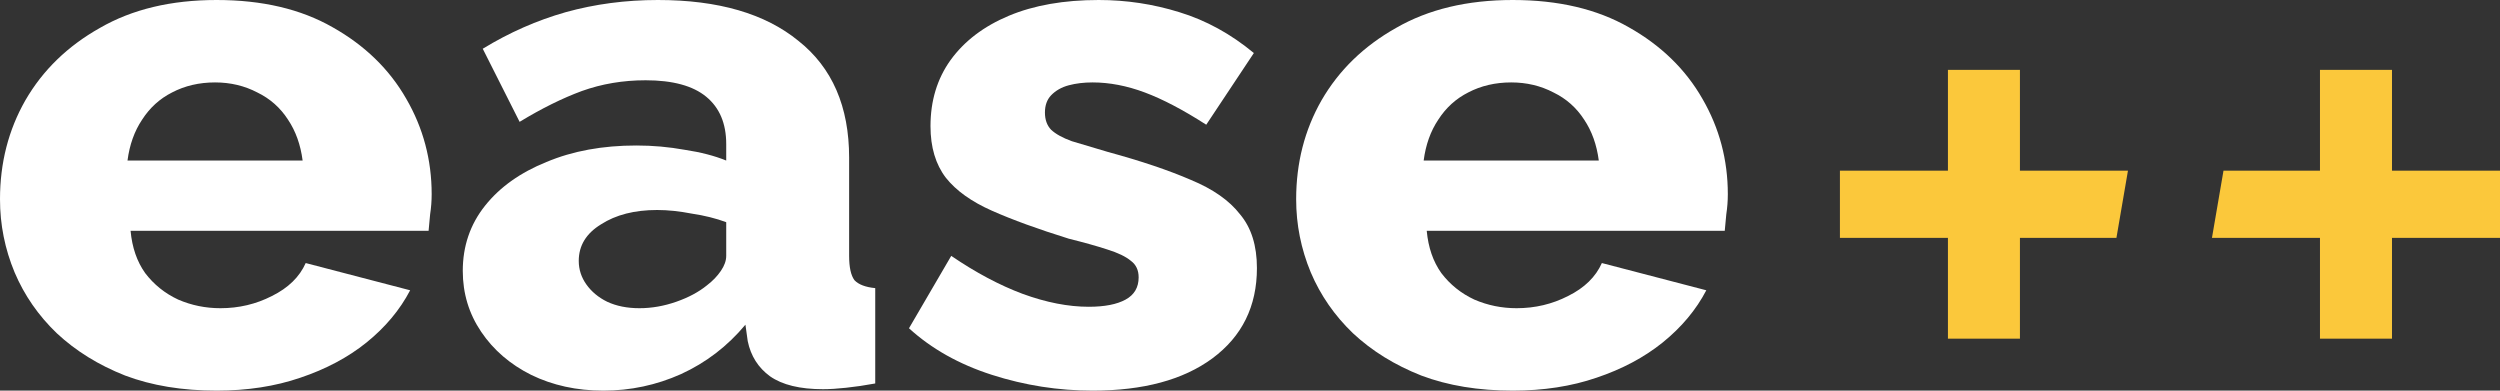
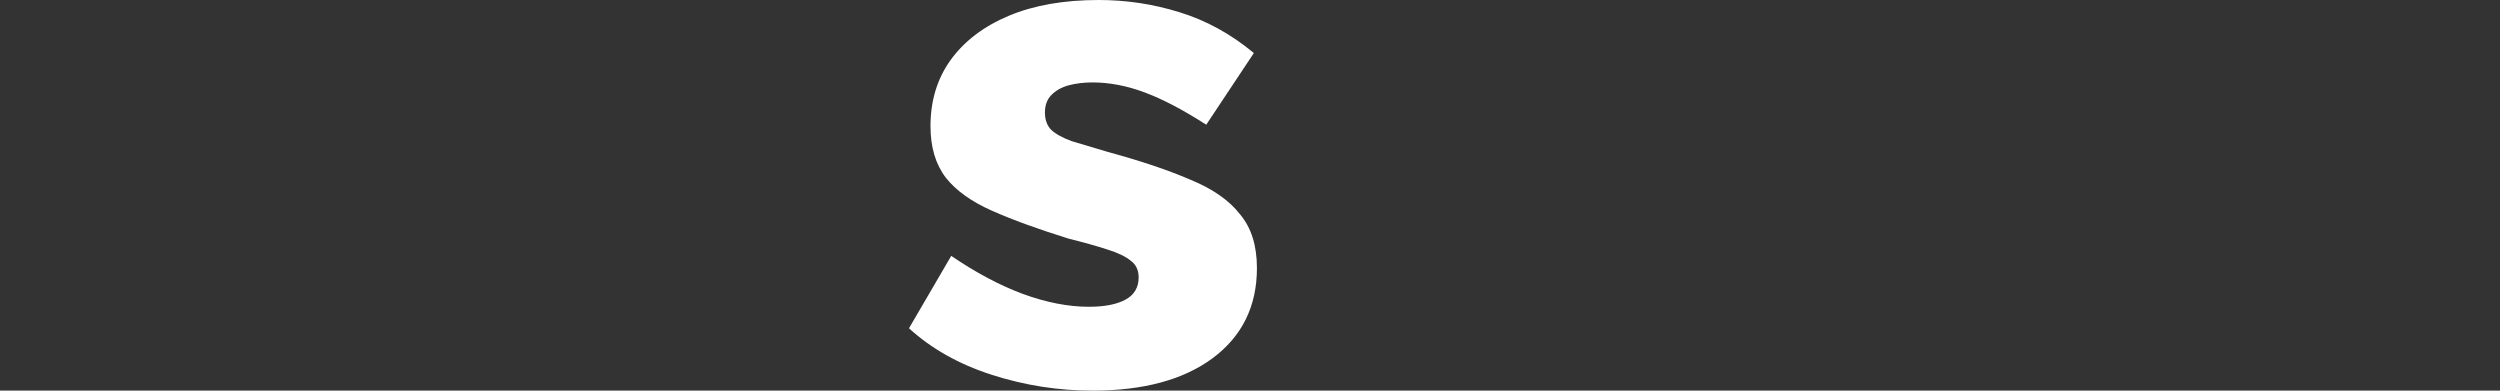
<svg xmlns="http://www.w3.org/2000/svg" width="192" height="30" viewBox="0 0 192 30" fill="none">
  <rect x="0" y="0" width="192" height="30" fill="#333333" stroke="none" />
  <g fill="#ffffff">
-     <path d="M16.635 30C14 30 11.66 29.615 9.615 28.844C7.57 28.037 5.82 26.954 4.365 25.596C2.949 24.238 1.868 22.679 1.121 20.917C0.374 19.119 0 17.248 0 15.303C0 12.514 0.649 9.982 1.947 7.706C3.284 5.394 5.191 3.541 7.669 2.147C10.146 0.716 13.135 0 16.635 0C20.135 0 23.104 0.697 25.543 2.092C28.02 3.486 29.908 5.321 31.206 7.596C32.503 9.835 33.152 12.275 33.152 14.917C33.152 15.431 33.113 15.945 33.034 16.459C32.995 16.936 32.956 17.358 32.916 17.725H10.028C10.146 19.009 10.52 20.092 11.149 20.973C11.818 21.853 12.663 22.532 13.686 23.009C14.708 23.45 15.79 23.67 16.93 23.67C18.346 23.67 19.663 23.358 20.882 22.734C22.141 22.11 23.006 21.266 23.478 20.202L31.5 22.294C30.714 23.798 29.593 25.138 28.138 26.312C26.722 27.45 25.031 28.349 23.065 29.009C21.138 29.67 18.995 30 16.635 30ZM9.792 12.33H23.242C23.085 11.119 22.711 10.073 22.121 9.193C21.531 8.275 20.745 7.578 19.762 7.101C18.778 6.587 17.697 6.33 16.517 6.33C15.298 6.33 14.197 6.587 13.214 7.101C12.27 7.578 11.503 8.275 10.913 9.193C10.323 10.073 9.95 11.119 9.792 12.33Z" />
-     <path d="M35.541 20.807C35.541 18.899 36.111 17.229 37.252 15.798C38.392 14.367 39.965 13.248 41.971 12.44C43.976 11.596 46.277 11.174 48.873 11.174C50.131 11.174 51.37 11.284 52.589 11.505C53.808 11.688 54.87 11.963 55.774 12.33V11.064C55.774 9.486 55.263 8.275 54.24 7.431C53.218 6.587 51.665 6.165 49.58 6.165C47.85 6.165 46.218 6.44 44.684 6.991C43.19 7.541 41.597 8.33 39.906 9.358L37.075 3.743C39.12 2.495 41.243 1.56 43.445 0.936C45.687 0.312 48.047 0 50.524 0C55.165 0 58.763 1.046 61.319 3.138C63.915 5.193 65.213 8.183 65.213 12.11V19.651C65.213 20.532 65.35 21.156 65.626 21.523C65.94 21.853 66.471 22.055 67.218 22.128V29.45C66.432 29.596 65.684 29.706 64.977 29.78C64.308 29.853 63.718 29.89 63.207 29.89C61.437 29.89 60.081 29.56 59.137 28.899C58.232 28.238 57.662 27.34 57.426 26.202L57.249 24.936C55.873 26.587 54.221 27.853 52.294 28.734C50.406 29.578 48.42 30 46.336 30C44.291 30 42.443 29.596 40.791 28.789C39.178 27.982 37.9 26.881 36.957 25.486C36.013 24.092 35.541 22.532 35.541 20.807ZM54.3 21.908C54.732 21.578 55.086 21.211 55.361 20.807C55.637 20.404 55.774 20.018 55.774 19.651V17.064C54.988 16.771 54.103 16.55 53.12 16.404C52.176 16.22 51.291 16.128 50.465 16.128C48.735 16.128 47.299 16.495 46.159 17.229C45.019 17.927 44.448 18.862 44.448 20.037C44.448 20.697 44.645 21.303 45.038 21.853C45.431 22.404 45.962 22.844 46.631 23.174C47.339 23.505 48.165 23.67 49.108 23.67C50.052 23.67 50.996 23.505 51.94 23.174C52.884 22.844 53.67 22.422 54.3 21.908Z" />
    <path d="M83.909 30C81.274 30 78.698 29.596 76.181 28.789C73.664 27.982 71.54 26.789 69.81 25.211L73.055 19.651C74.942 20.936 76.771 21.908 78.541 22.569C80.35 23.229 82.041 23.56 83.614 23.56C84.833 23.56 85.777 23.376 86.445 23.009C87.114 22.642 87.448 22.073 87.448 21.303C87.448 20.752 87.251 20.33 86.858 20.037C86.465 19.706 85.855 19.413 85.029 19.156C84.243 18.899 83.26 18.624 82.08 18.33C79.72 17.596 77.754 16.881 76.181 16.183C74.608 15.486 73.428 14.642 72.642 13.651C71.855 12.624 71.462 11.303 71.462 9.688C71.462 7.743 71.973 6.055 72.996 4.624C74.057 3.156 75.552 2.018 77.479 1.211C79.406 0.404 81.706 0 84.38 0C86.504 0 88.569 0.312 90.574 0.936C92.619 1.56 94.527 2.606 96.296 4.073L92.639 9.578C90.869 8.44 89.296 7.615 87.92 7.101C86.543 6.587 85.206 6.33 83.909 6.33C83.24 6.33 82.63 6.404 82.08 6.55C81.529 6.697 81.077 6.954 80.723 7.321C80.409 7.651 80.251 8.092 80.251 8.642C80.251 9.193 80.409 9.633 80.723 9.963C81.077 10.294 81.608 10.587 82.316 10.844C83.063 11.064 83.987 11.339 85.088 11.67C87.645 12.367 89.768 13.083 91.459 13.816C93.15 14.514 94.409 15.395 95.235 16.459C96.1 17.486 96.532 18.862 96.532 20.587C96.532 23.523 95.392 25.835 93.111 27.523C90.869 29.174 87.802 30 83.909 30Z" />
-     <path d="M116.18 30C113.545 30 111.205 29.615 109.16 28.844C107.115 28.037 105.365 26.954 103.91 25.596C102.495 24.238 101.413 22.679 100.666 20.917C99.919 19.119 99.545 17.248 99.545 15.303C99.545 12.514 100.194 9.982 101.492 7.706C102.829 5.394 104.736 3.541 107.214 2.147C109.691 0.716 112.68 0 116.18 0C119.68 0 122.649 0.697 125.088 2.092C127.565 3.486 129.453 5.321 130.751 7.596C132.048 9.835 132.697 12.275 132.697 14.917C132.697 15.431 132.658 15.945 132.579 16.459C132.54 16.936 132.501 17.358 132.461 17.725H109.573C109.691 19.009 110.065 20.092 110.694 20.973C111.363 21.853 112.208 22.532 113.231 23.009C114.253 23.45 115.335 23.67 116.475 23.67C117.891 23.67 119.208 23.358 120.427 22.734C121.686 22.11 122.551 21.266 123.023 20.202L131.045 22.294C130.259 23.798 129.138 25.138 127.683 26.312C126.267 27.45 124.576 28.349 122.61 29.009C120.683 29.67 118.54 30 116.18 30ZM109.337 12.33H122.787C122.63 11.119 122.256 10.073 121.666 9.193C121.076 8.275 120.29 7.578 119.307 7.101C118.323 6.587 117.242 6.33 116.062 6.33C114.843 6.33 113.742 6.587 112.759 7.101C111.815 7.578 111.048 8.275 110.458 9.193C109.868 10.073 109.495 11.119 109.337 12.33Z" />
  </g>
-   <path d="M155.131 5.367H149.601V13.108H141.306V18.268H149.601V26.009H155.131V18.268H162.542L163.427 13.108H155.131V5.367Z" fill="#FBC83B" />
-   <path d="M178.174 26.009H183.705V18.268H192V13.108H183.705V5.367H178.174V13.108H170.764L169.879 18.268H178.174V26.009Z" fill="#FBC83B" />
</svg>